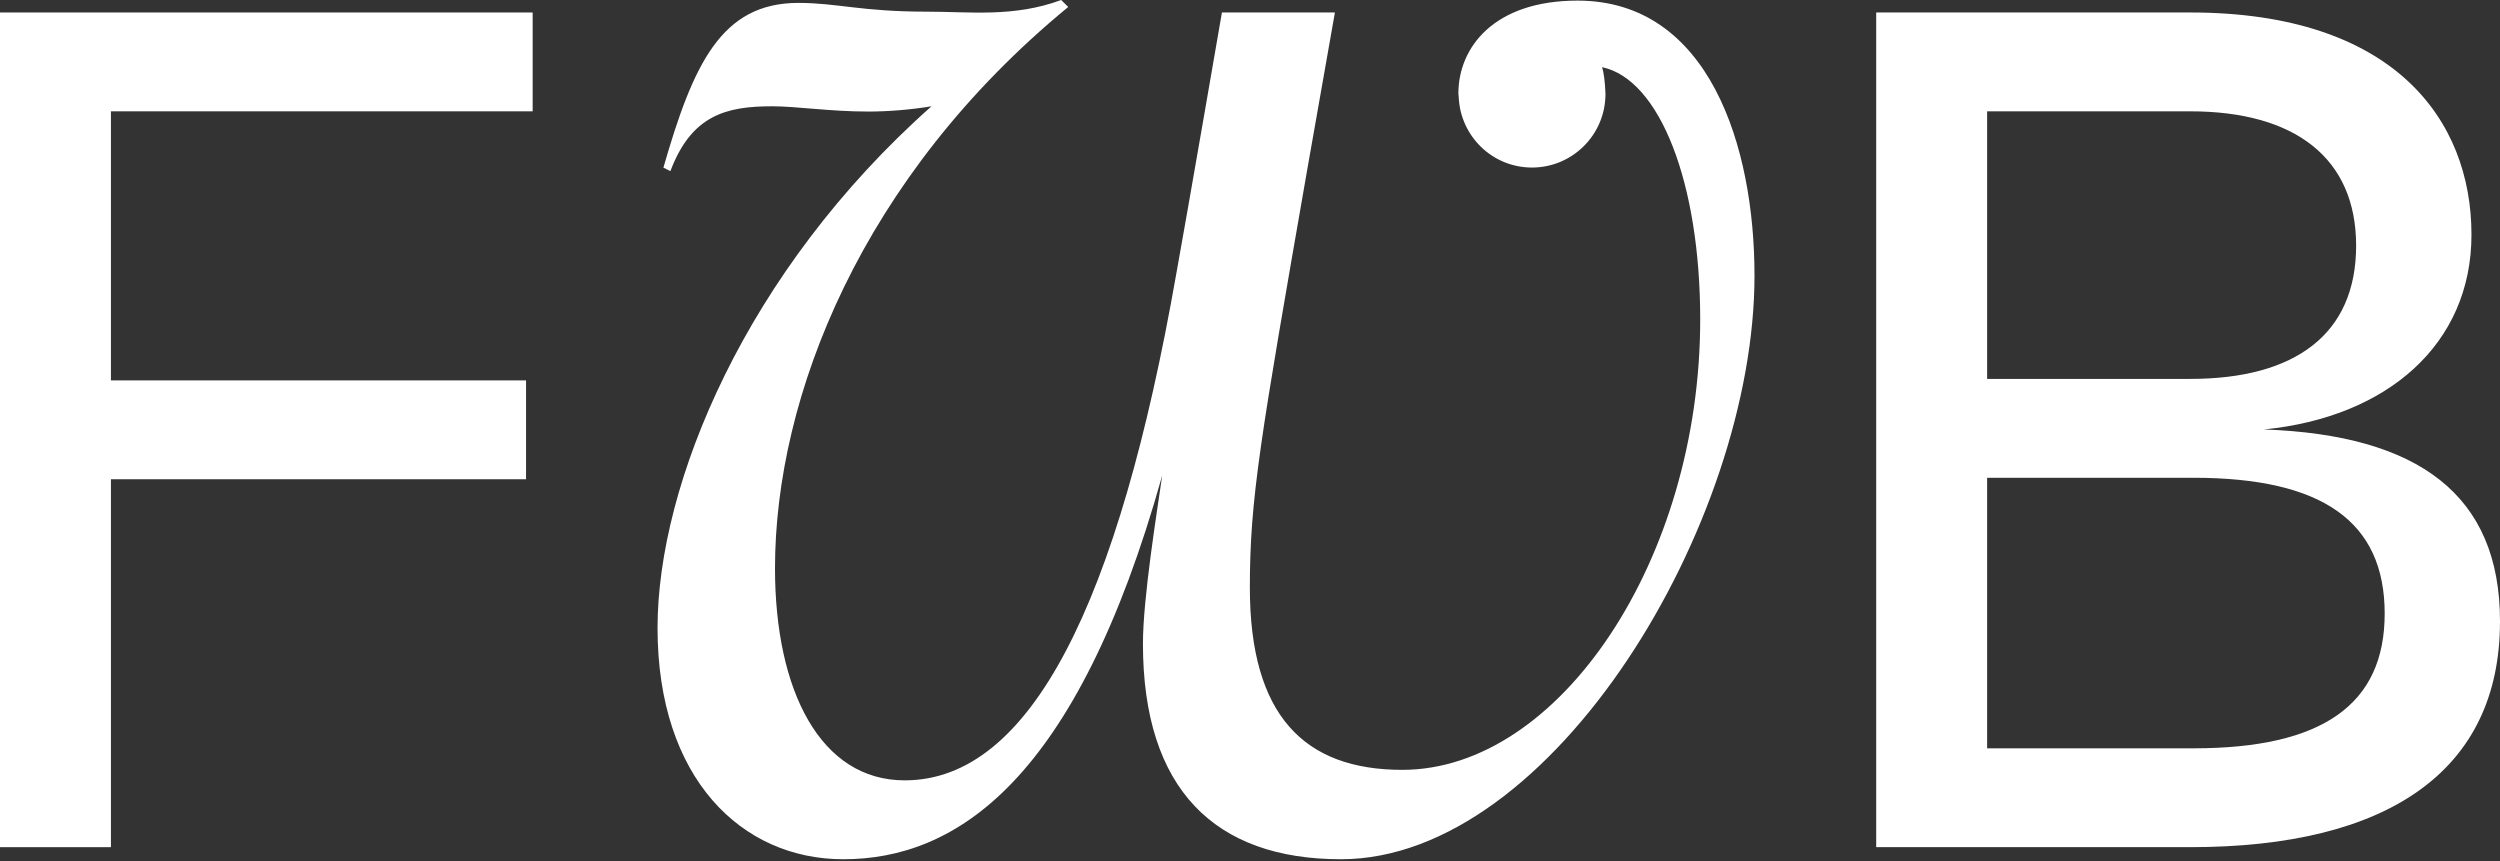
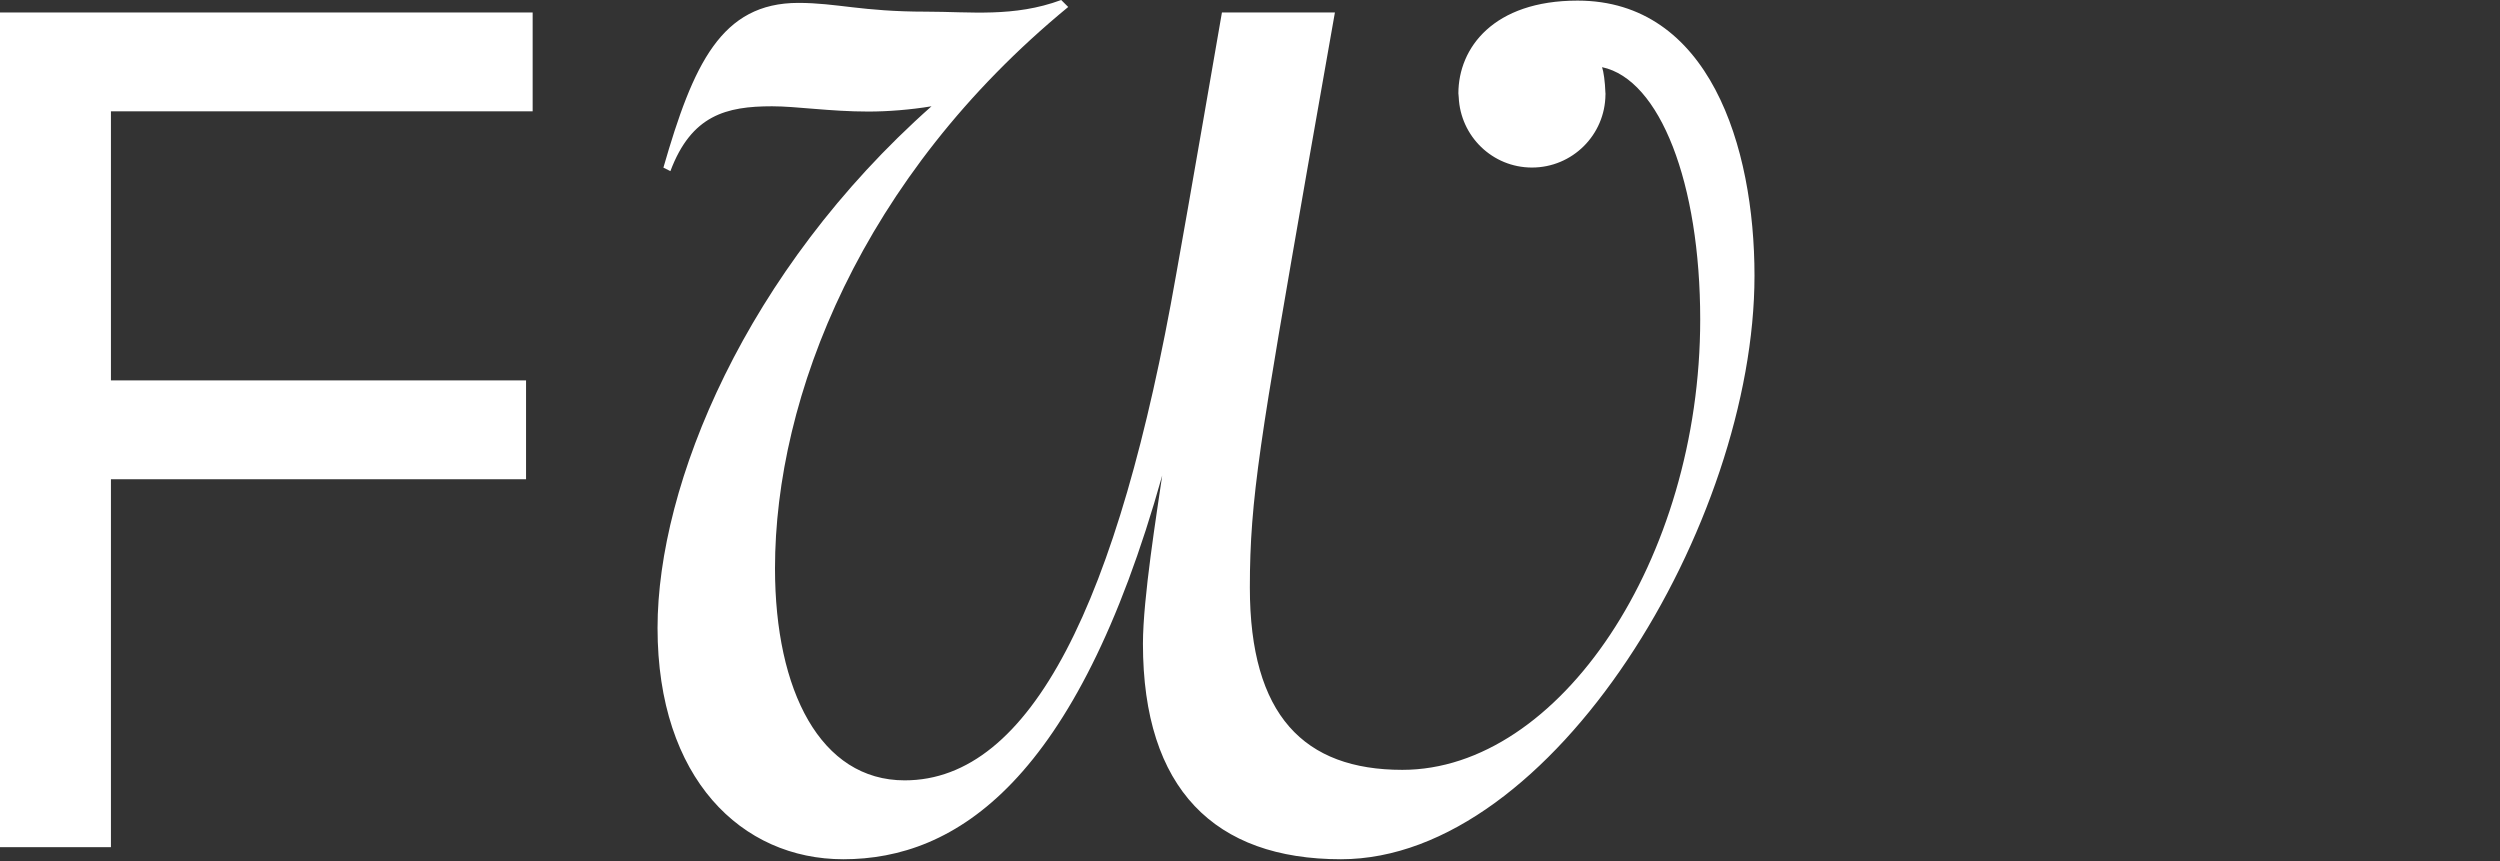
<svg xmlns="http://www.w3.org/2000/svg" width="119" height="41" viewBox="0 0 119 41" fill="none">
  <rect x="0" y="0" width="119" height="41" fill="#333333" stroke="none" />
  <path d="M25.355 0.594H0V40.325H5.28V22.812H25.04V18.107H5.28V5.299H25.354V0.594H25.355Z" fill="#fff" />
-   <path d="M107.761 20.442C113.616 19.866 117.642 16.399 117.642 11.172C117.642 5.683 113.93 0.594 104.258 0.594H89.307V40.325H104.258C113.616 40.325 119 36.734 119 29.573C119 23.561 115.132 20.703 107.761 20.442ZM112.152 11.694C112.152 15.928 109.224 18.036 104.258 18.036H94.587V5.299H104.258C109.224 5.299 112.152 7.512 112.152 11.694ZM94.587 35.62V22.742H104.415C110.532 22.742 113.511 24.816 113.511 29.207C113.511 33.546 110.532 35.62 104.415 35.62H94.587Z" fill="#fff" />
  <path d="M75.091 0.029C71.088 0.029 69.419 2.28 69.419 4.449C69.419 4.454 69.421 4.458 69.421 4.463C69.421 4.518 69.433 4.571 69.435 4.625C69.516 6.487 71.04 7.975 72.921 7.975C74.846 7.975 76.406 6.422 76.42 4.5C76.42 4.491 76.423 4.483 76.423 4.473C76.423 4.455 76.419 4.44 76.418 4.422C76.399 3.875 76.331 3.411 76.259 3.197C79.011 3.781 80.93 8.702 80.93 15.208C80.93 26.635 74.226 36.645 66.75 36.645C62.079 36.645 59.493 34.059 59.493 27.97C59.493 23.716 59.994 20.88 62.246 7.951C63.246 2.279 63.542 0.593 63.542 0.593H58.164C58.164 0.593 56.491 10.287 55.99 13.039C53.238 28.72 49.059 37.145 43.062 37.145C39.059 37.145 36.89 32.891 36.89 27.052C36.89 18.878 41.005 8.423 50.847 0.332L50.513 0C48.261 0.834 46.176 0.555 44.09 0.555C41.003 0.555 39.836 0.138 38.001 0.138C34.331 0.138 32.996 3.058 31.578 7.979L31.911 8.146C32.912 5.476 34.58 5.059 36.749 5.059C37.917 5.059 39.501 5.31 41.337 5.31C42.255 5.31 43.339 5.226 44.34 5.059C35.498 12.9 31.299 23.049 31.299 29.889C31.299 37.062 35.303 40.9 40.141 40.9C45.479 40.9 51.234 37.23 55.321 22.633C55.071 24.384 54.404 28.471 54.404 30.64C54.404 37.563 57.824 40.9 63.829 40.9C73.922 40.9 83.514 24.884 83.514 13.124C83.516 6.952 81.347 0.029 75.091 0.029Z" fill="#fff" />
</svg>